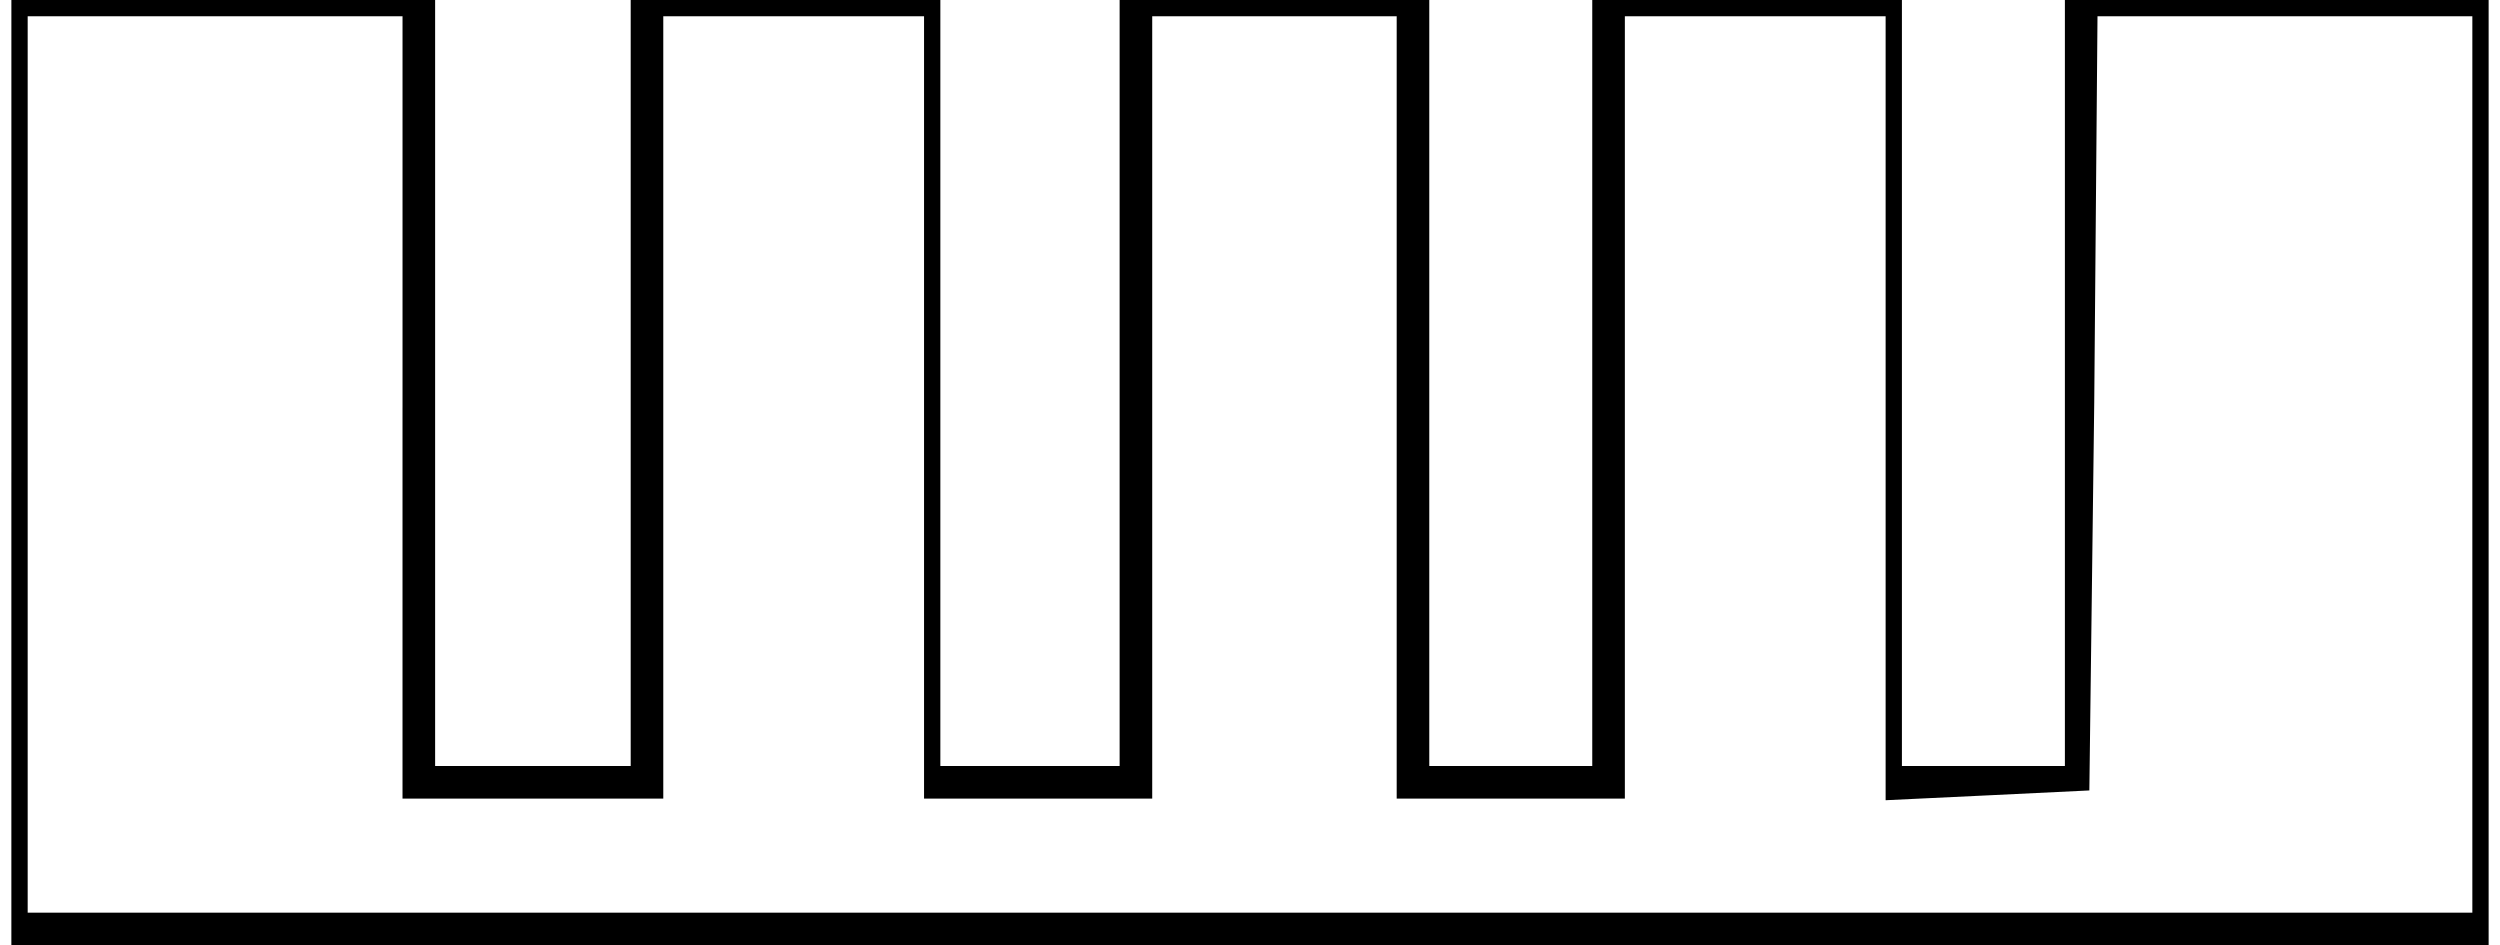
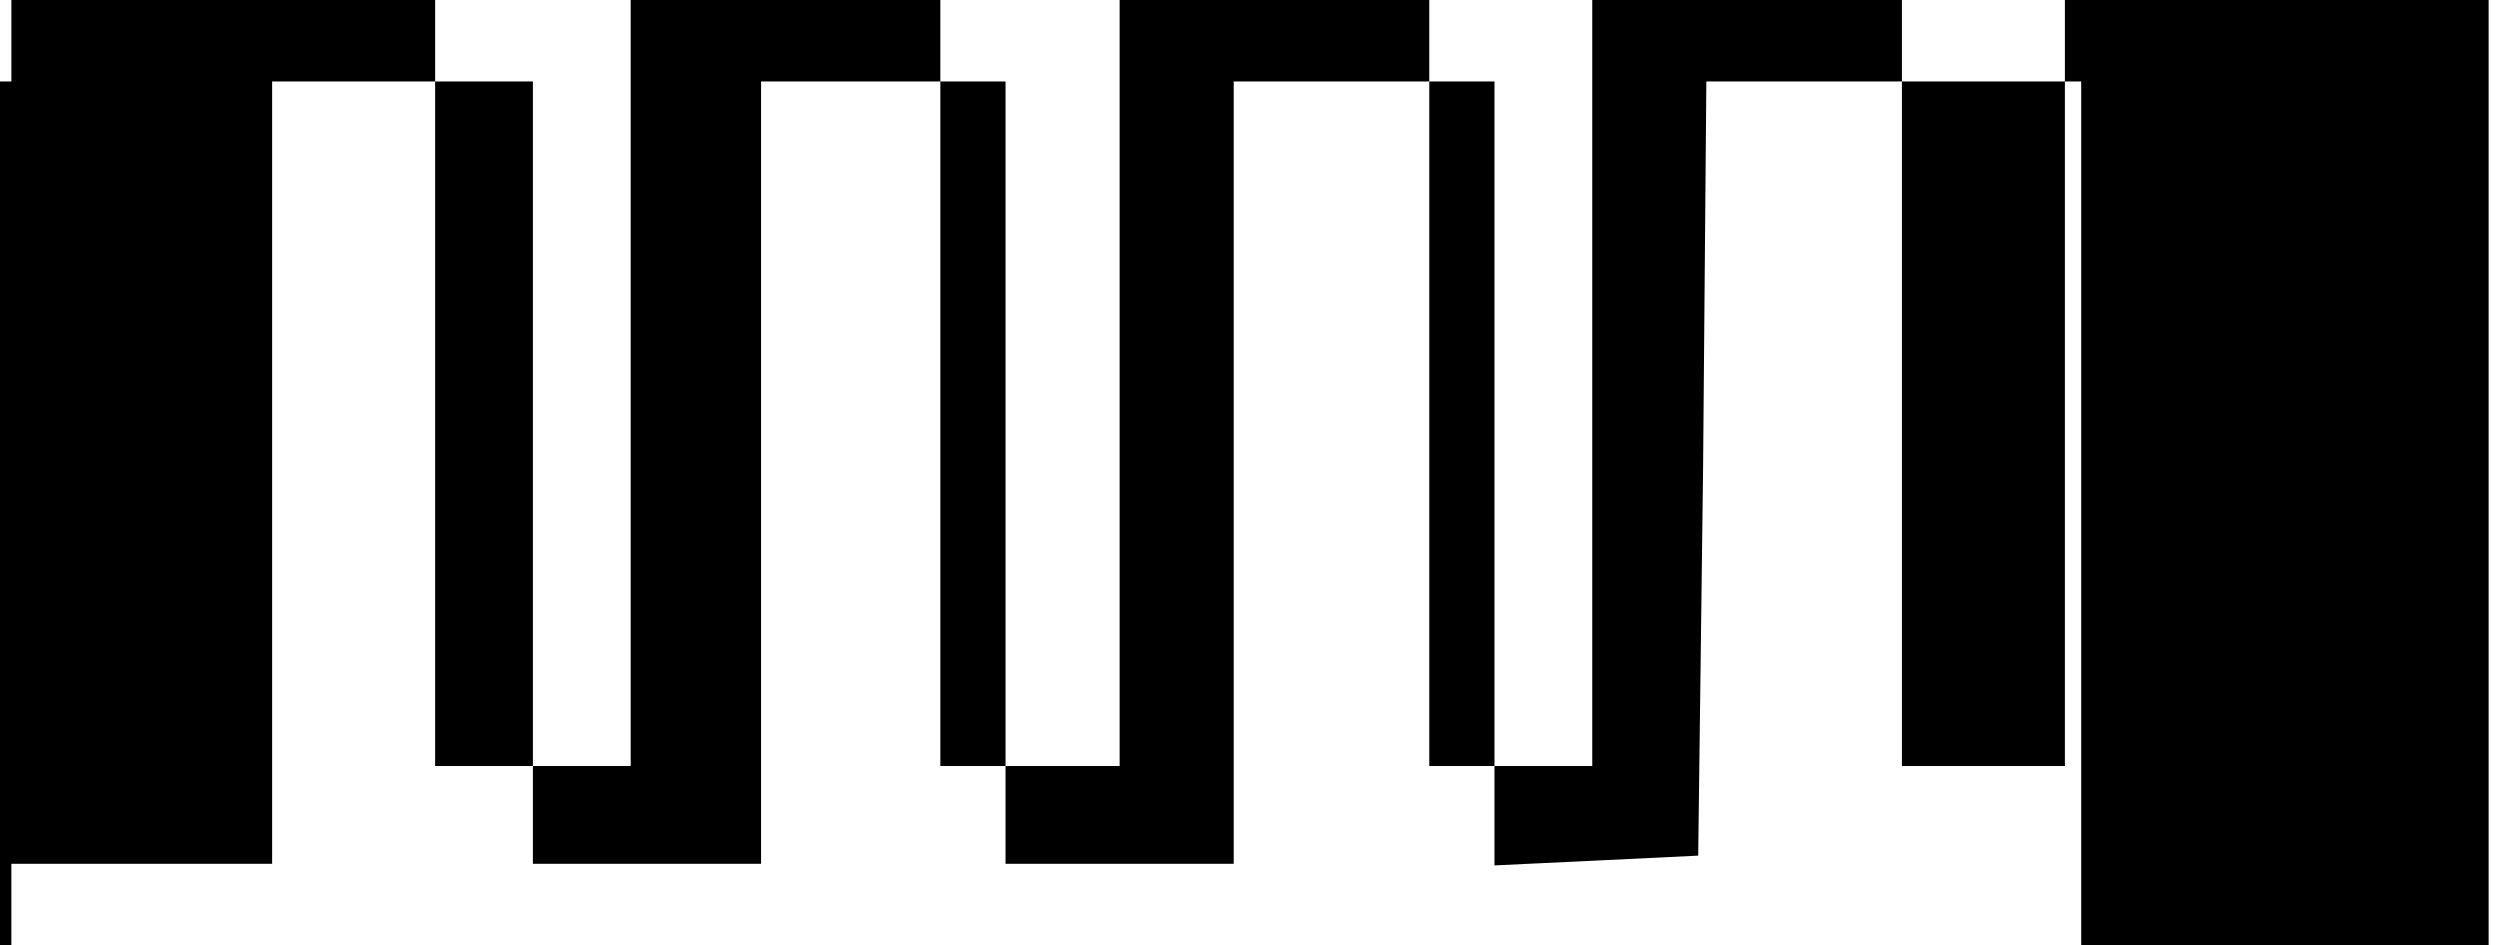
<svg xmlns="http://www.w3.org/2000/svg" version="1.0" width="40.2mm" height="15.2mm" viewBox="0 0 152 58" preserveAspectRatio="xMidYMid meet">
  <g transform="translate(0,58) scale(0.1,-0.1)" fill="#000000" stroke="none">
-     <path d="M0 290 l0 -290 760 0 760 0 0 290 0 290 -130 0 -130 0 0 -235 0 -235 -50 0 -50 0 0 235 0 235 -95 0 -95 0 0 -235 0 -235 -50 0 -50 0 0 235 0 235 -95 0 -95 0 0 -235 0 -235 -55 0 -55 0 0 235 0 235 -95 0 -95 0 0 -235 0 -235 -60 0 -60 0 0 235 0 235 -130 0 -130 0 0 -290z m240 40 l0 -240 80 0 80 0 0 240 0 240 80 0 80 0 0 -240 0 -240 70 0 70 0 0 240 0 240 75 0 75 0 0 -240 0 -240 70 0 70 0 0 240 0 240 80 0 80 0 0 -240 0 -241 63 3 62 3 3 238 2 237 115 0 115 0 0 -275 0 -275 -750 0 -750 0 0 275 0 275 115 0 115 0 0 -240z" />
+     <path d="M0 290 l0 -290 760 0 760 0 0 290 0 290 -130 0 -130 0 0 -235 0 -235 -50 0 -50 0 0 235 0 235 -95 0 -95 0 0 -235 0 -235 -50 0 -50 0 0 235 0 235 -95 0 -95 0 0 -235 0 -235 -55 0 -55 0 0 235 0 235 -95 0 -95 0 0 -235 0 -235 -60 0 -60 0 0 235 0 235 -130 0 -130 0 0 -290z l0 -240 80 0 80 0 0 240 0 240 80 0 80 0 0 -240 0 -240 70 0 70 0 0 240 0 240 75 0 75 0 0 -240 0 -240 70 0 70 0 0 240 0 240 80 0 80 0 0 -240 0 -241 63 3 62 3 3 238 2 237 115 0 115 0 0 -275 0 -275 -750 0 -750 0 0 275 0 275 115 0 115 0 0 -240z" />
  </g>
</svg>